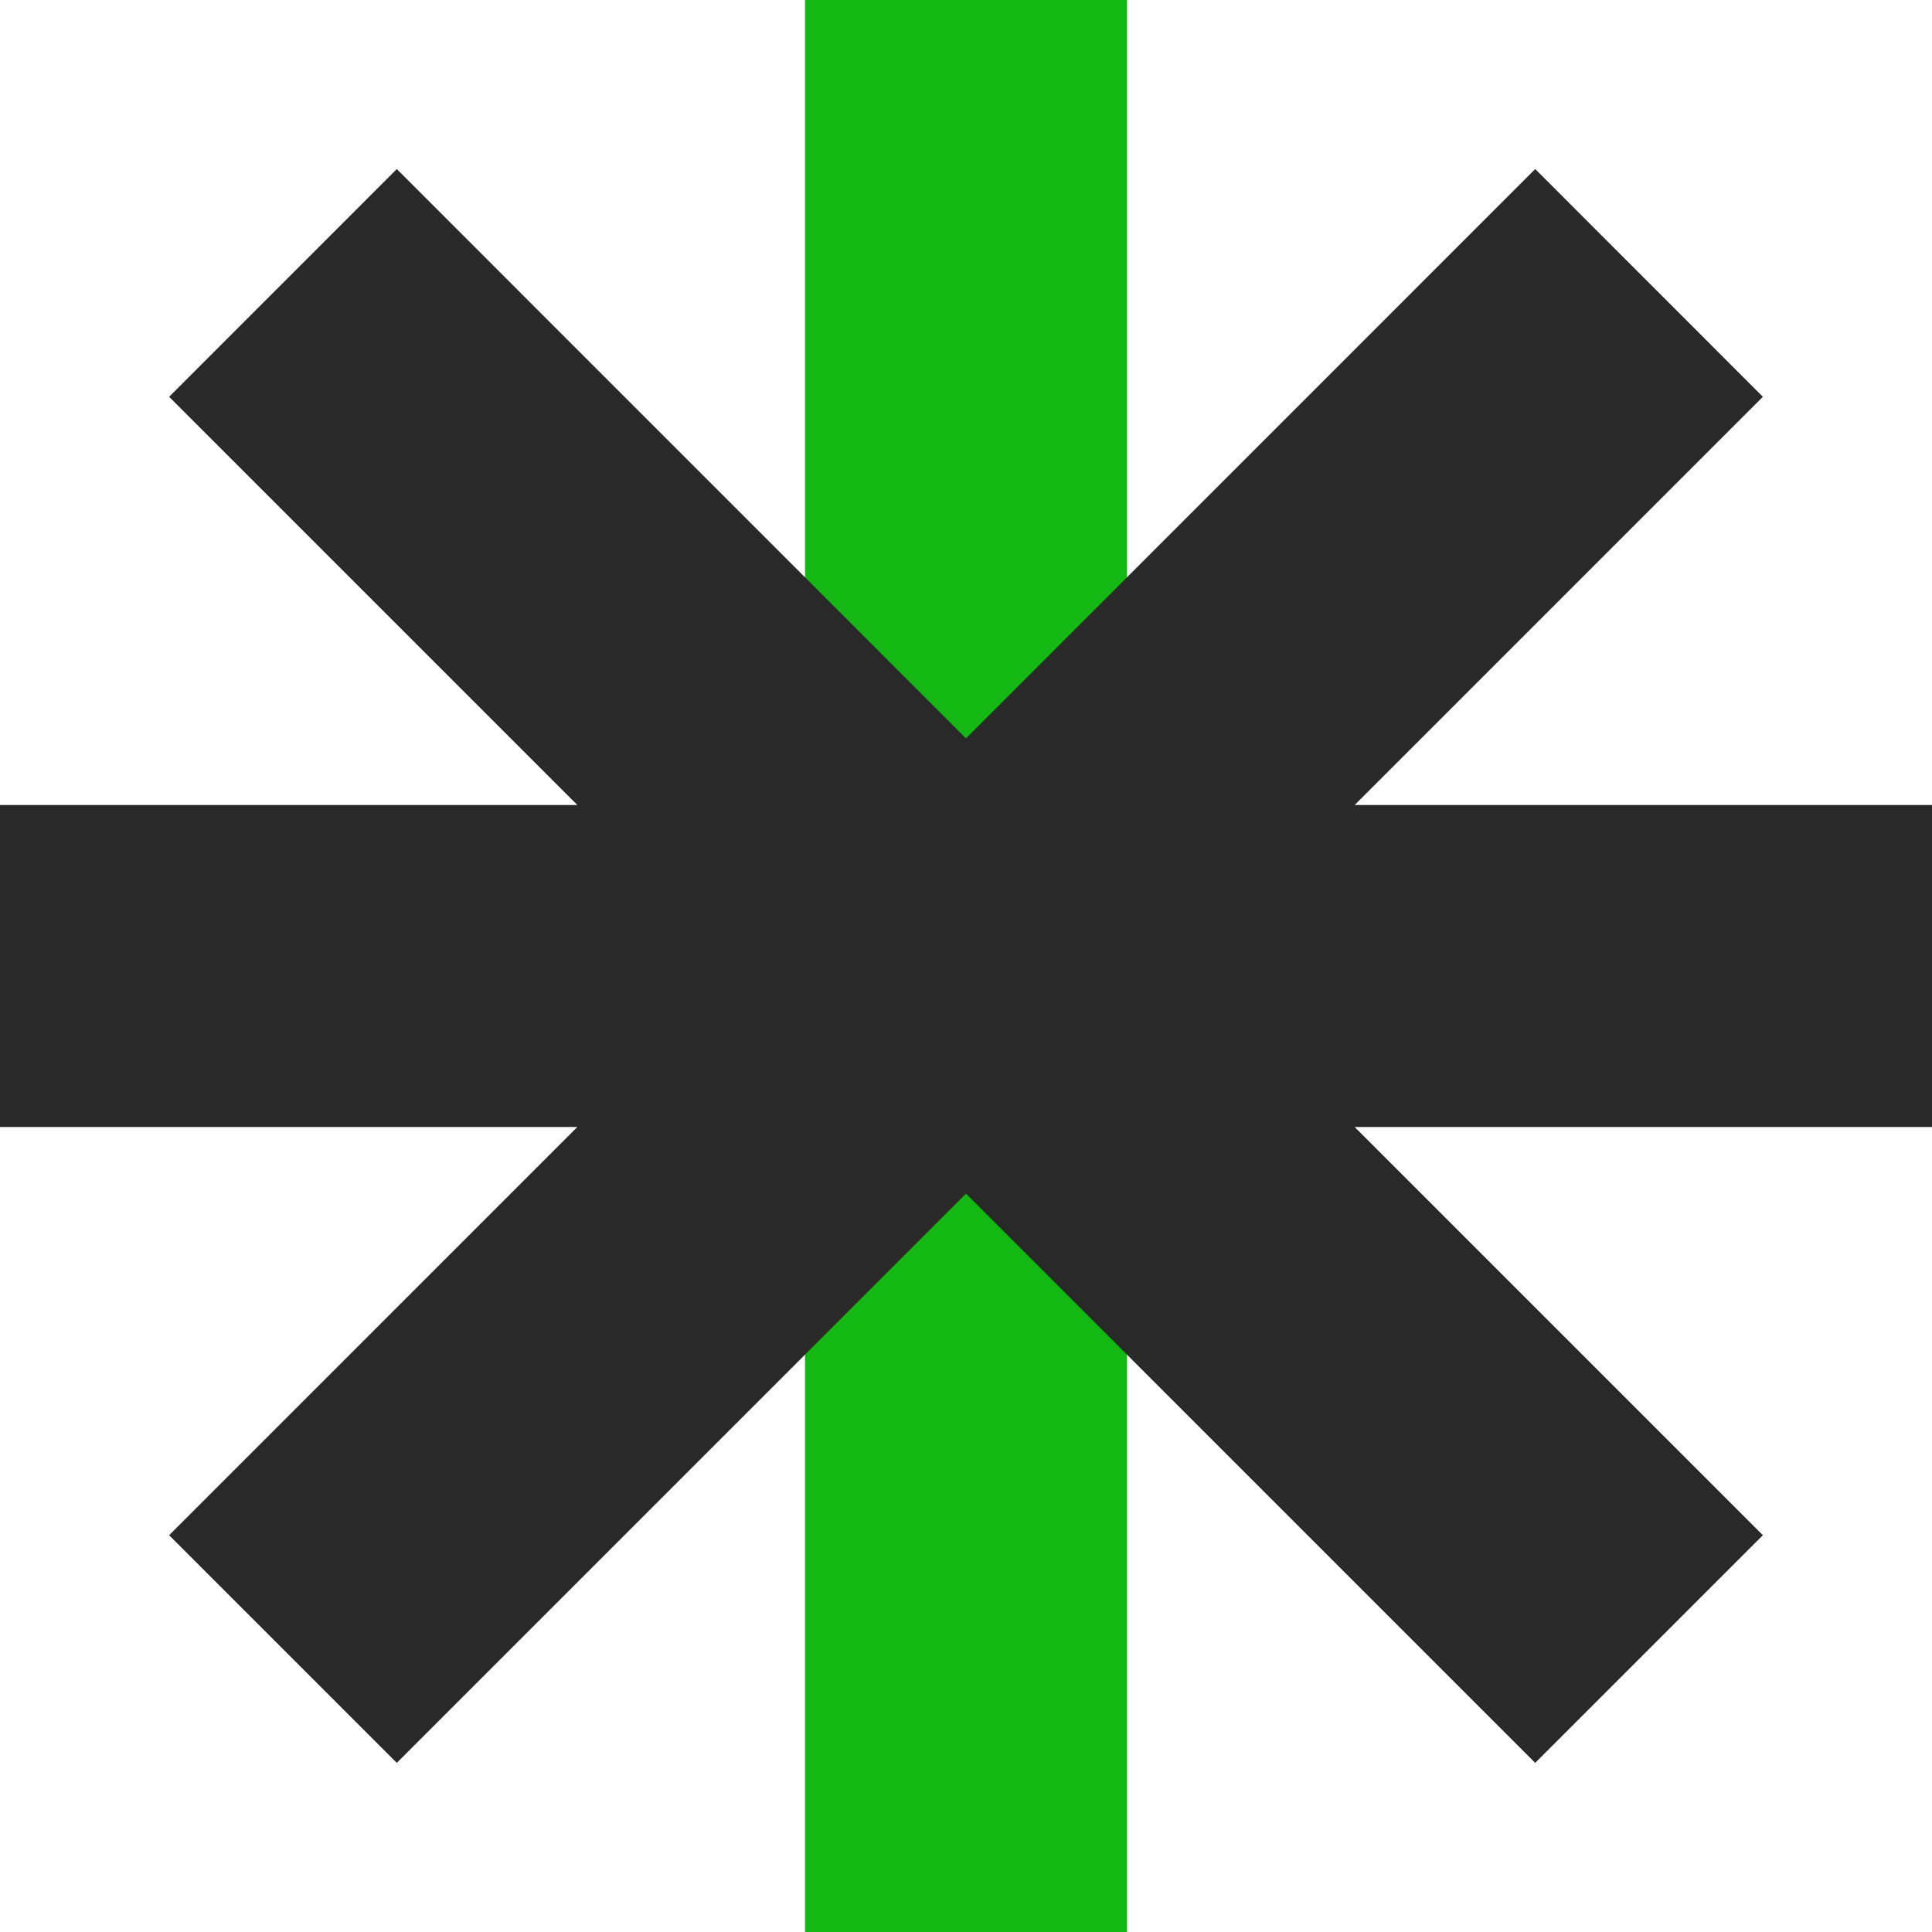
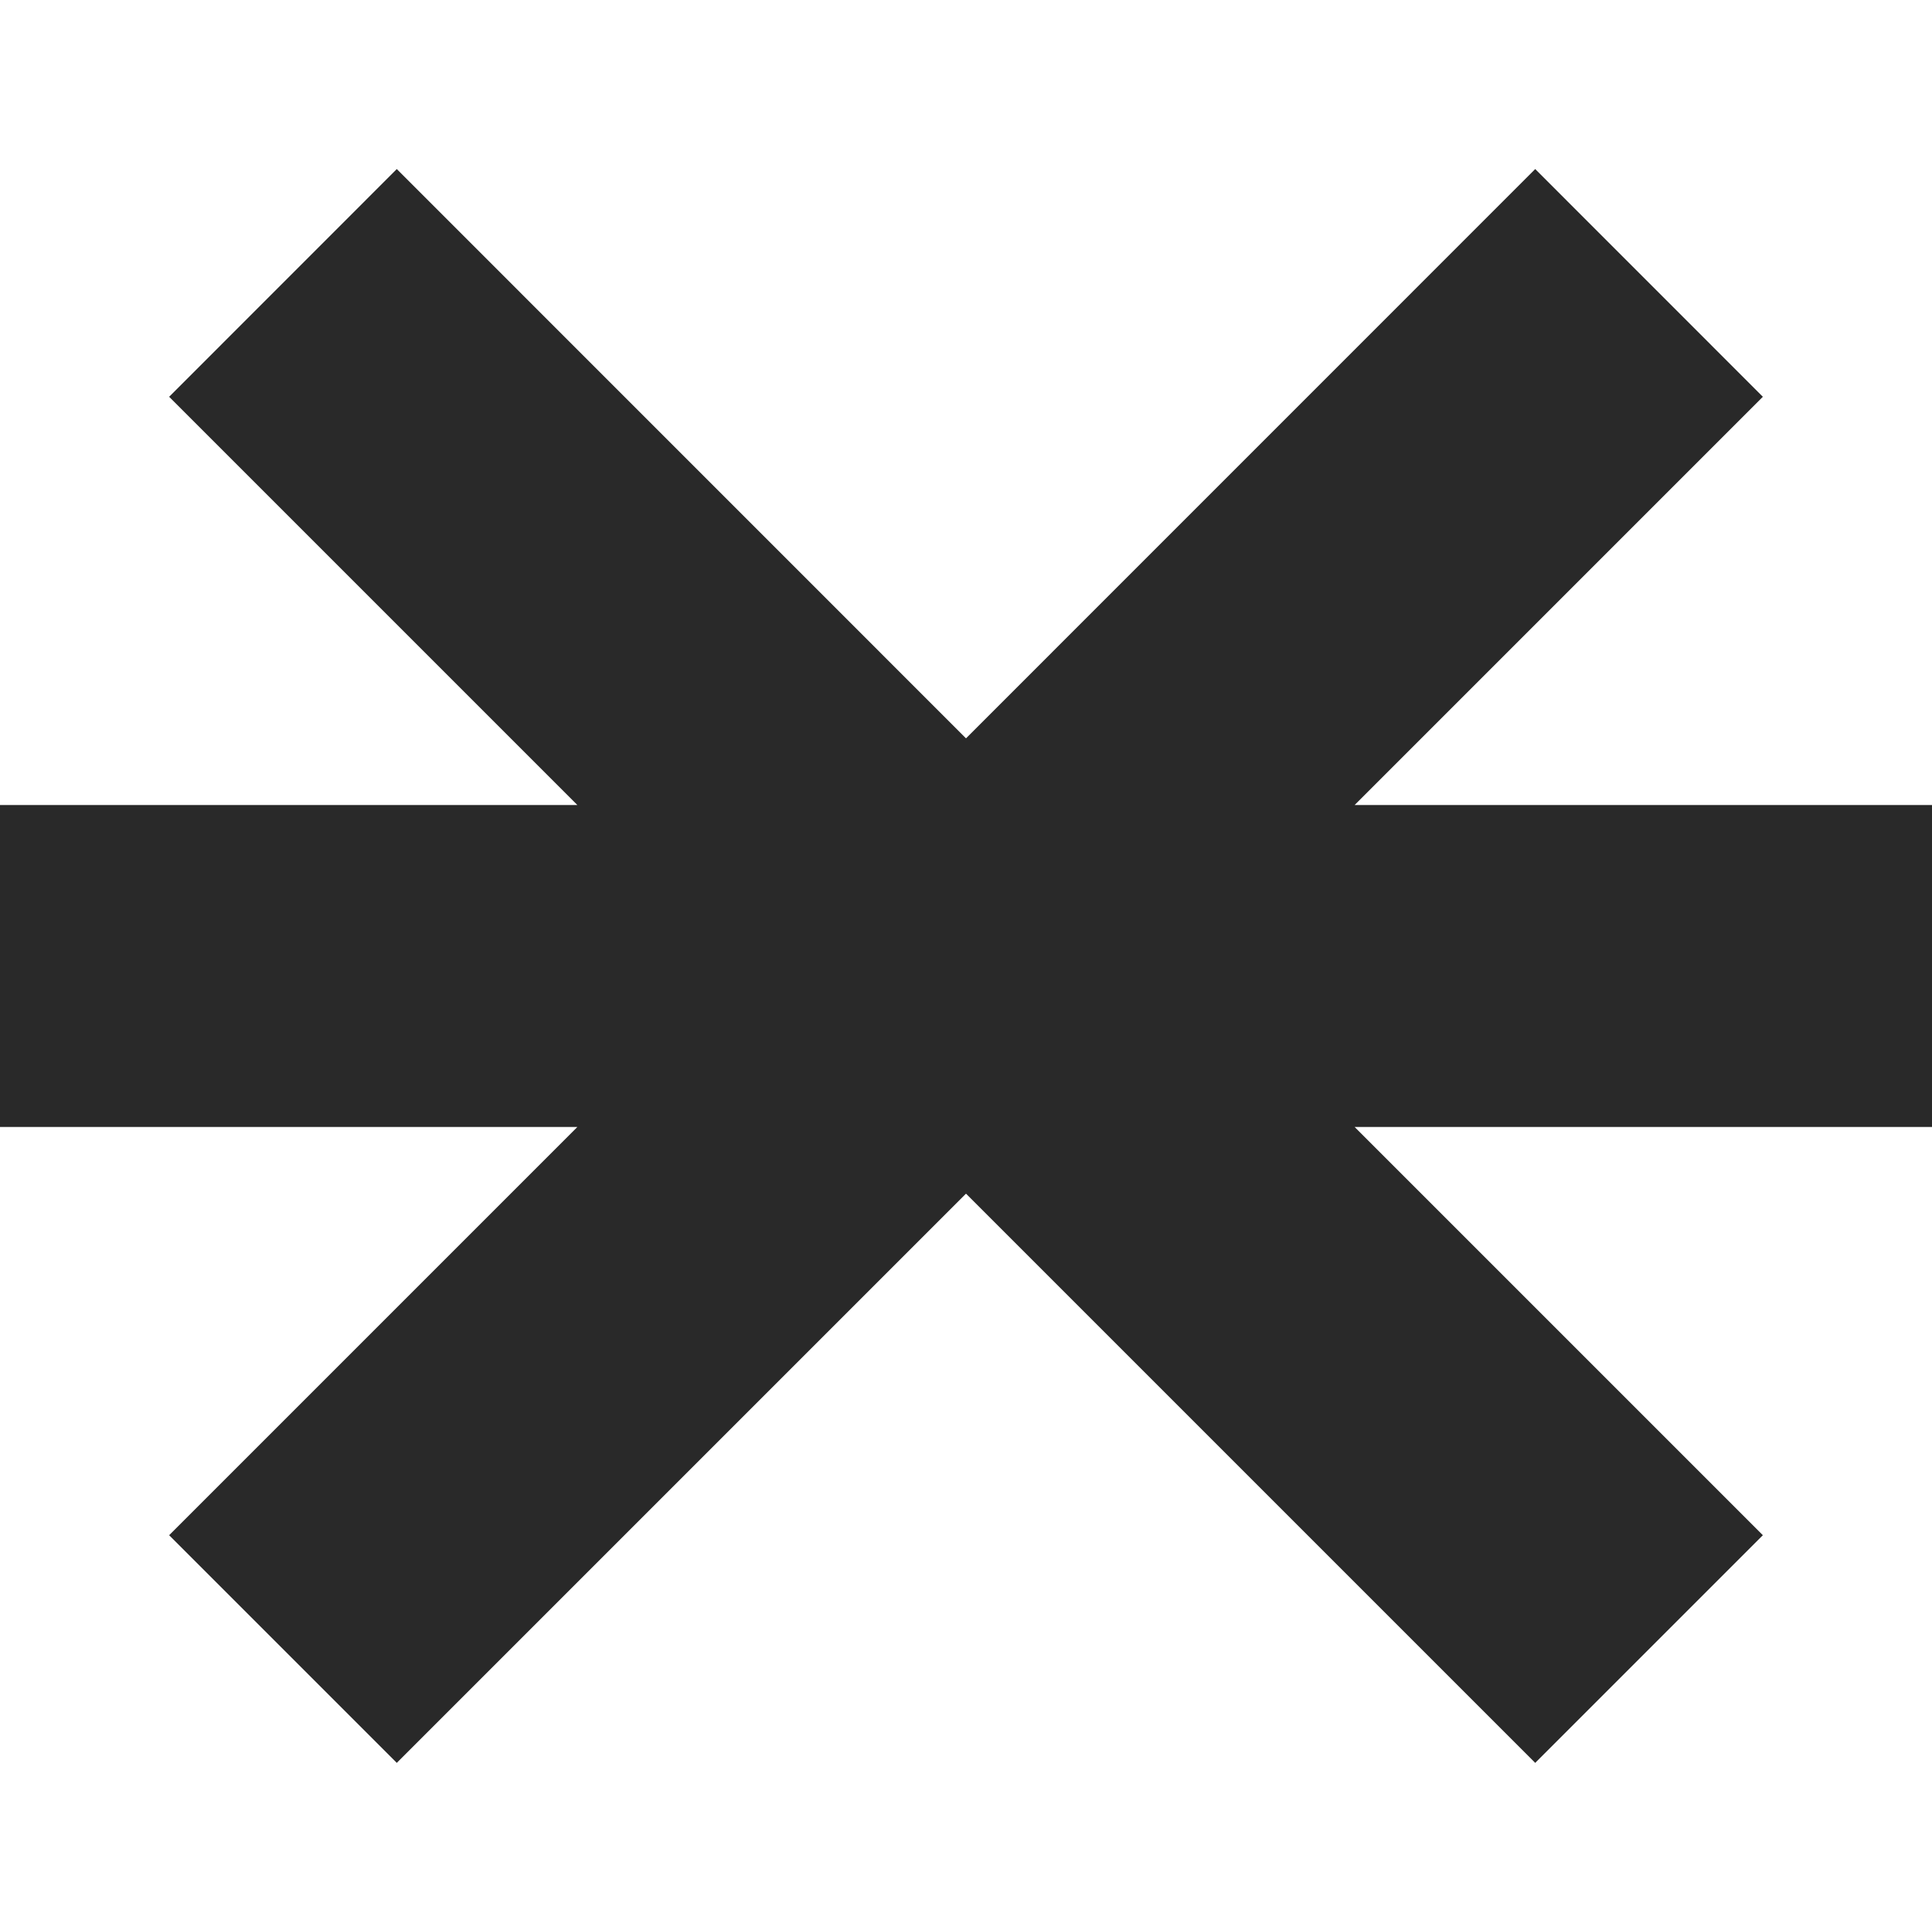
<svg xmlns="http://www.w3.org/2000/svg" width="24" height="24" viewBox="0 0 24 24" fill="none" version="1.1" id="svg17">
-   <path d="M 14,0 V 24 H 10 V 0 Z" fill="#14b813" id="path1" />
  <path d="m 24,10 v 4 h -7.172 l 5.071,5.071 -2.828,2.828 L 12,14.828 4.929,21.899 2.101,19.071 7.172,14 H 0 V 10 H 7.172 L 2.101,4.929 4.929,2.1 12,9.172 19.071,2.1 21.899,4.929 16.828,10 Z" fill="#292929" id="path2" />
</svg>